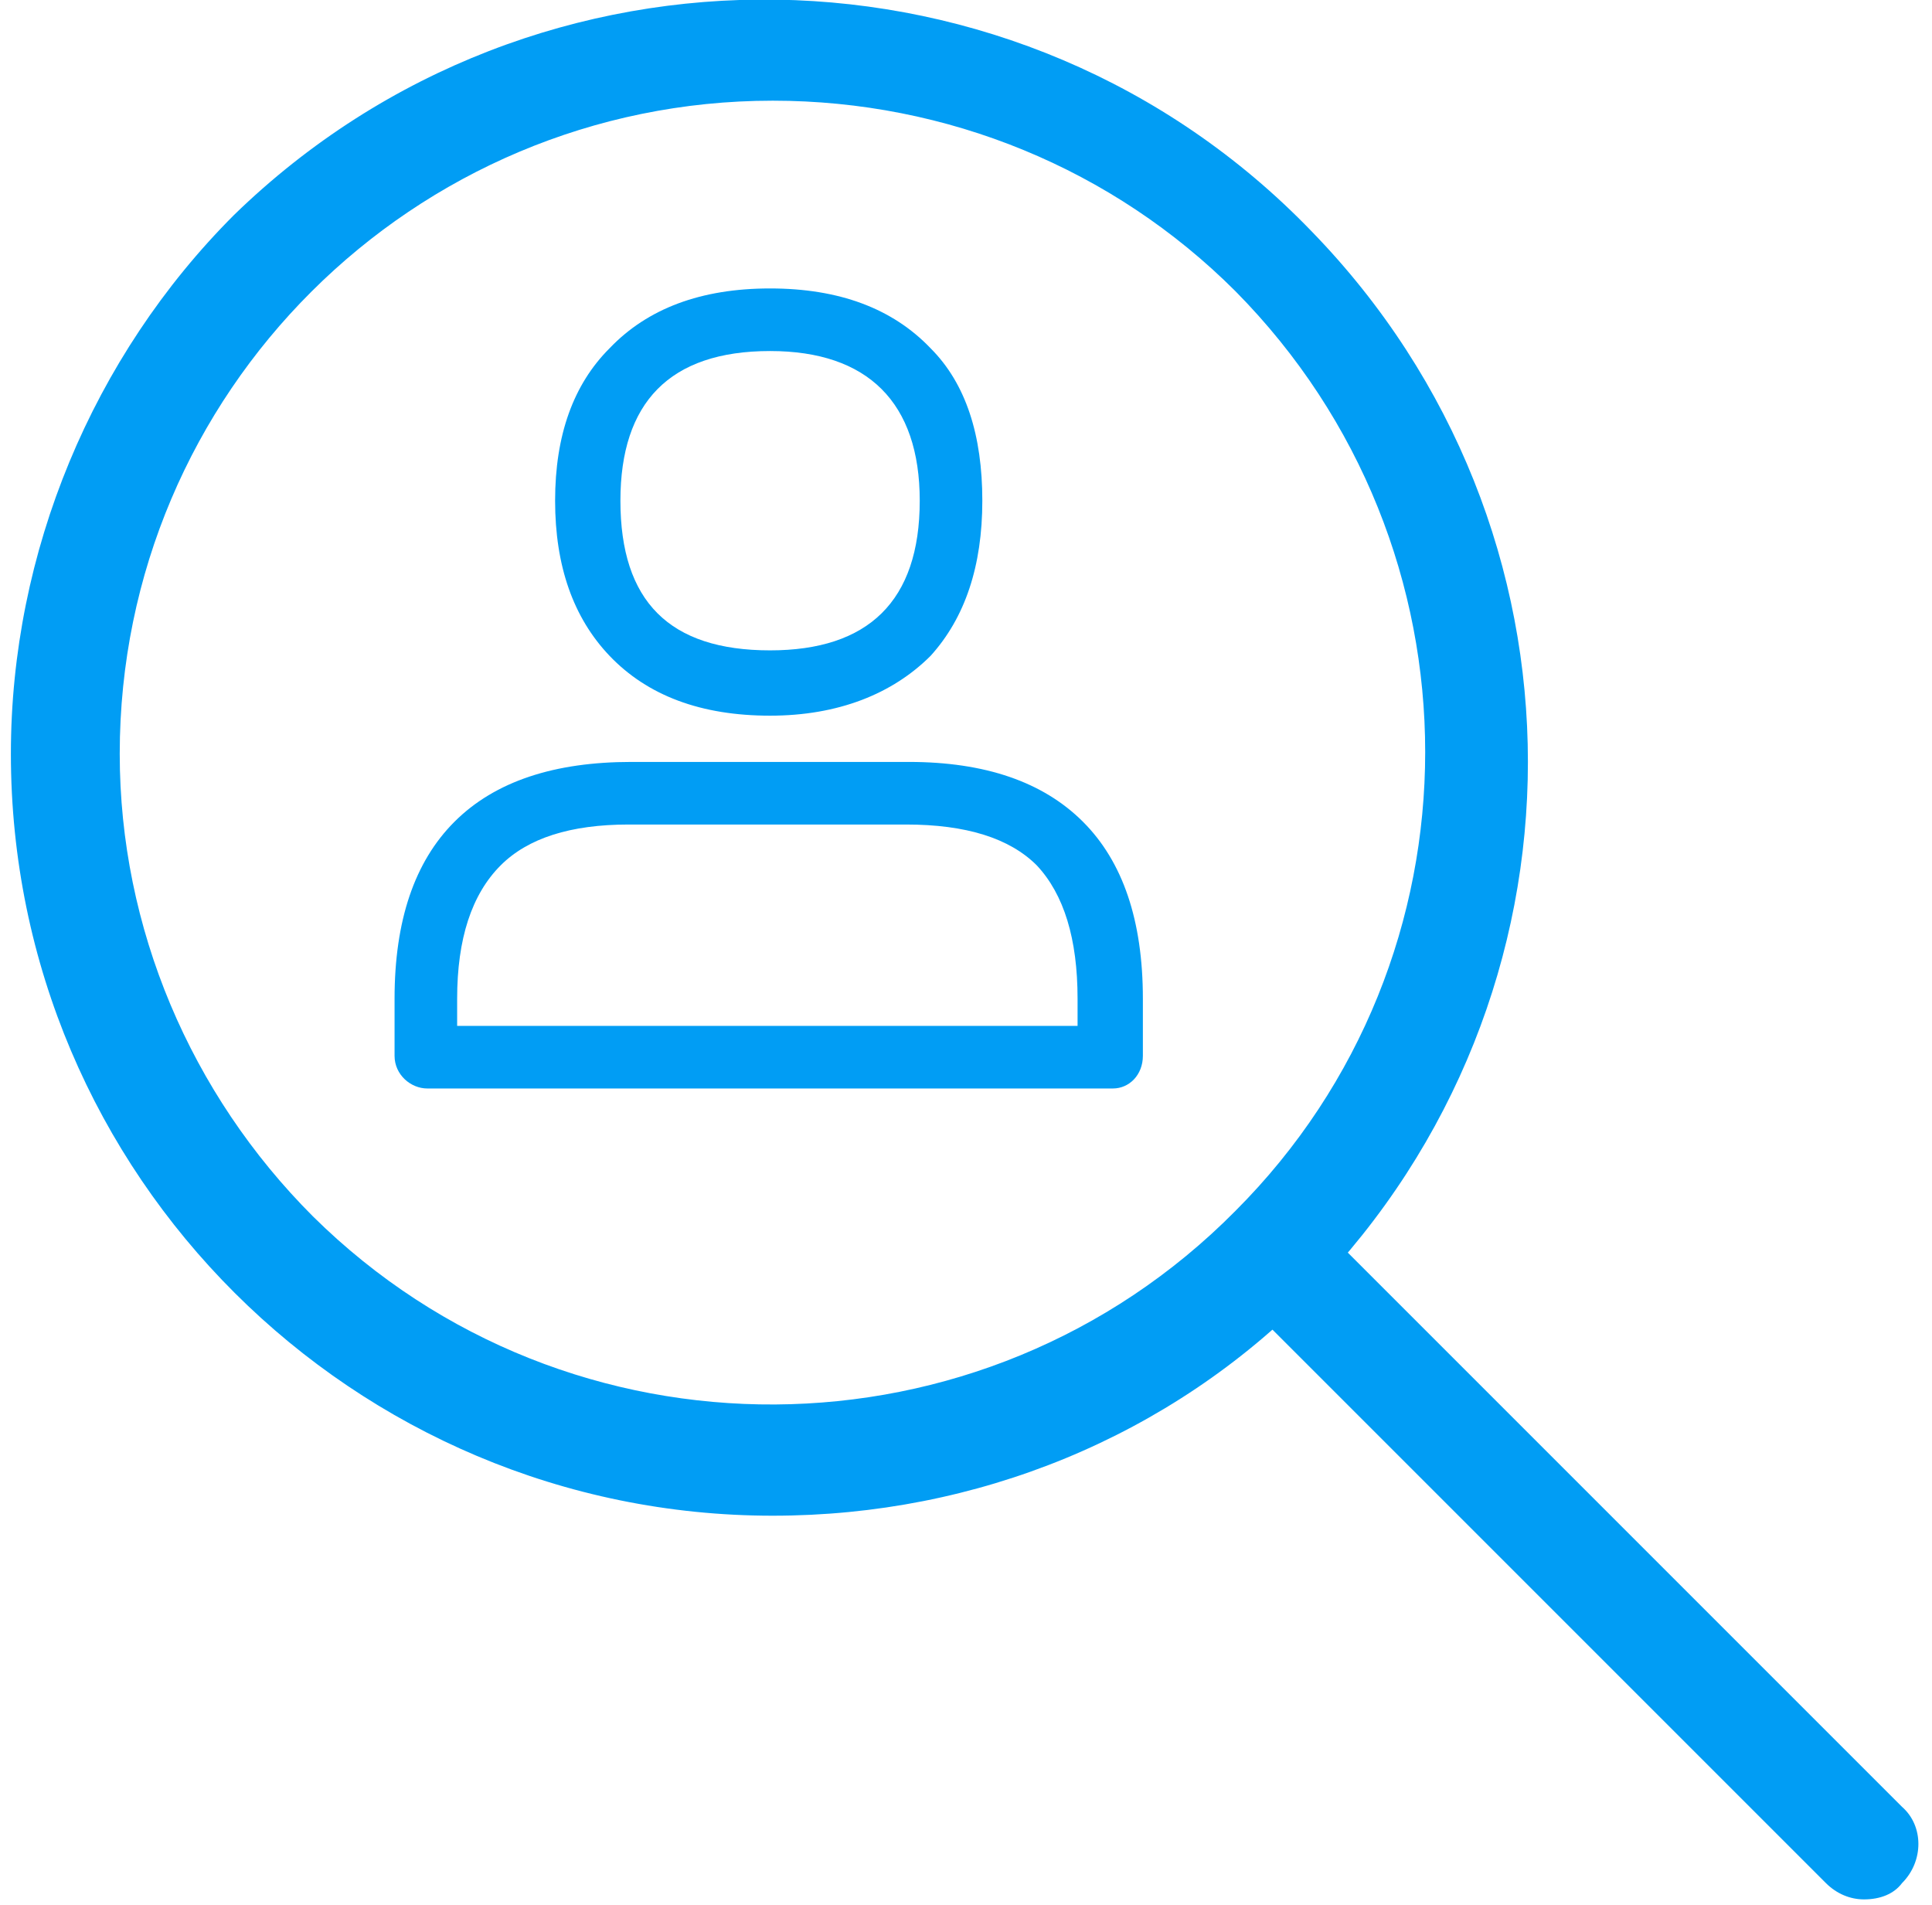
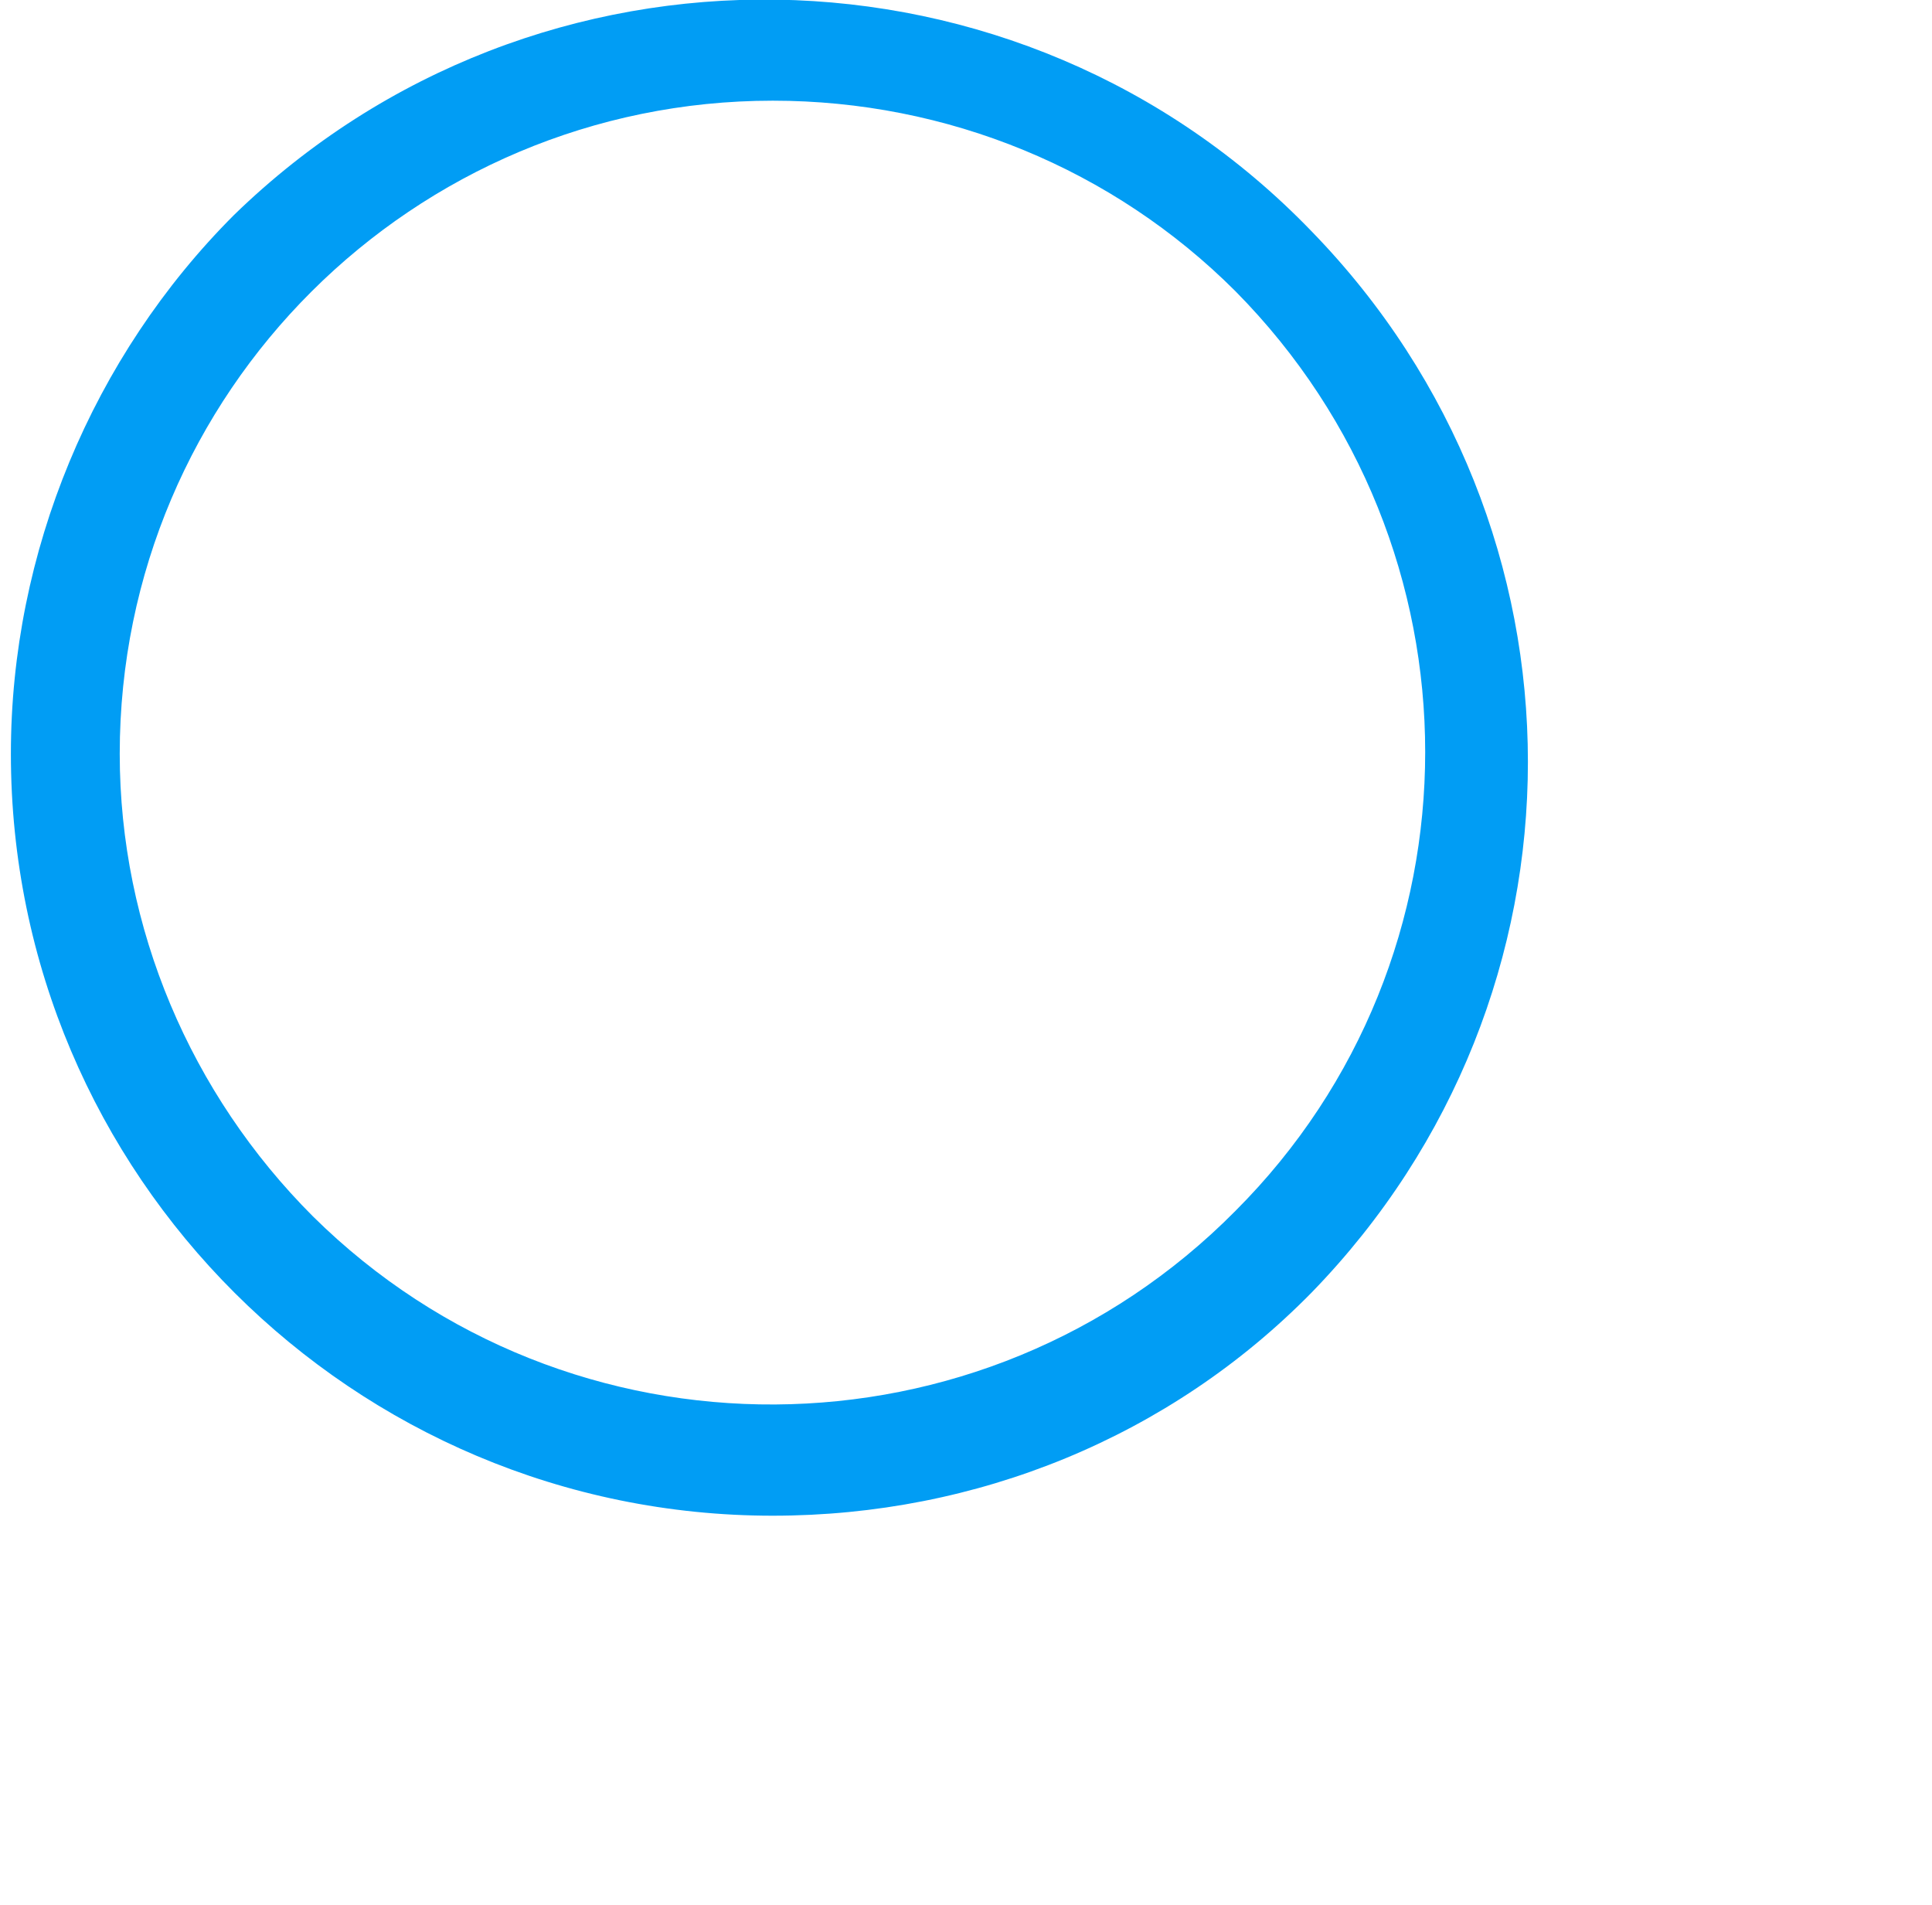
<svg xmlns="http://www.w3.org/2000/svg" version="1.2" viewBox="0 0 71 70" width="71" height="70">
  <style>.a{fill:#019df4}</style>
  <path fill-rule="evenodd" class="a" d="m28.4 55.7c-15.4 0-28-12.5-28-28 0-7.4 3-14.6 8.2-19.8 11.1-10.8 28.9-10.5 39.6 0.6 10.6 10.9 10.6 28.1 0 39-5.2 5.3-12.3 8.2-19.8 8.2zm-24-28c0 6.4 2.6 12.5 7.1 17 9.4 9.3 24.6 9.2 33.9-0.2 9.3-9.3 9.3-24.4 0-33.8-4.5-4.5-10.6-7-17-7-13.2 0-24 10.7-24 24z" />
-   <path class="a" d="m68.5 69.8c-0.5 0-1-0.2-1.4-0.6l-21.7-21.7c-0.7-0.8-0.7-2.1 0.1-2.8 0.8-0.7 2-0.7 2.7 0l21.7 21.7c0.8 0.7 0.8 2 0 2.8-0.3 0.4-0.8 0.6-1.4 0.6z" />
-   <path fill-rule="evenodd" class="a" d="m22.4 24.1q-2-2.1-2-5.7 0-3.6 2-5.6 2.1-2.2 5.9-2.2 3.8 0 5.9 2.2c1.3 1.3 1.9 3.2 1.9 5.6q0 3.6-1.9 5.7c-1.4 1.4-3.4 2.2-5.9 2.2q-3.8 0-5.9-2.2zm0.4-5.7c0 3.7 1.8 5.5 5.5 5.5 3.6 0 5.5-1.8 5.5-5.5 0-3.6-1.9-5.5-5.5-5.5-3.7 0-5.5 1.9-5.5 5.5zm-7.1 21.6c-0.6 0-1.2-0.5-1.2-1.2v-2.1q0-4.3 2.2-6.5c1.5-1.5 3.7-2.2 6.5-2.2h10.2q4.2 0 6.4 2.2 2.2 2.2 2.2 6.5v2.1c0 0.7-0.5 1.2-1.1 1.2zm23.9-2.3v-1q0-3.3-1.5-4.9-1.5-1.5-4.8-1.5h-10.2q-3.2 0-4.7 1.5-1.6 1.6-1.6 4.9v1z" />
</svg>